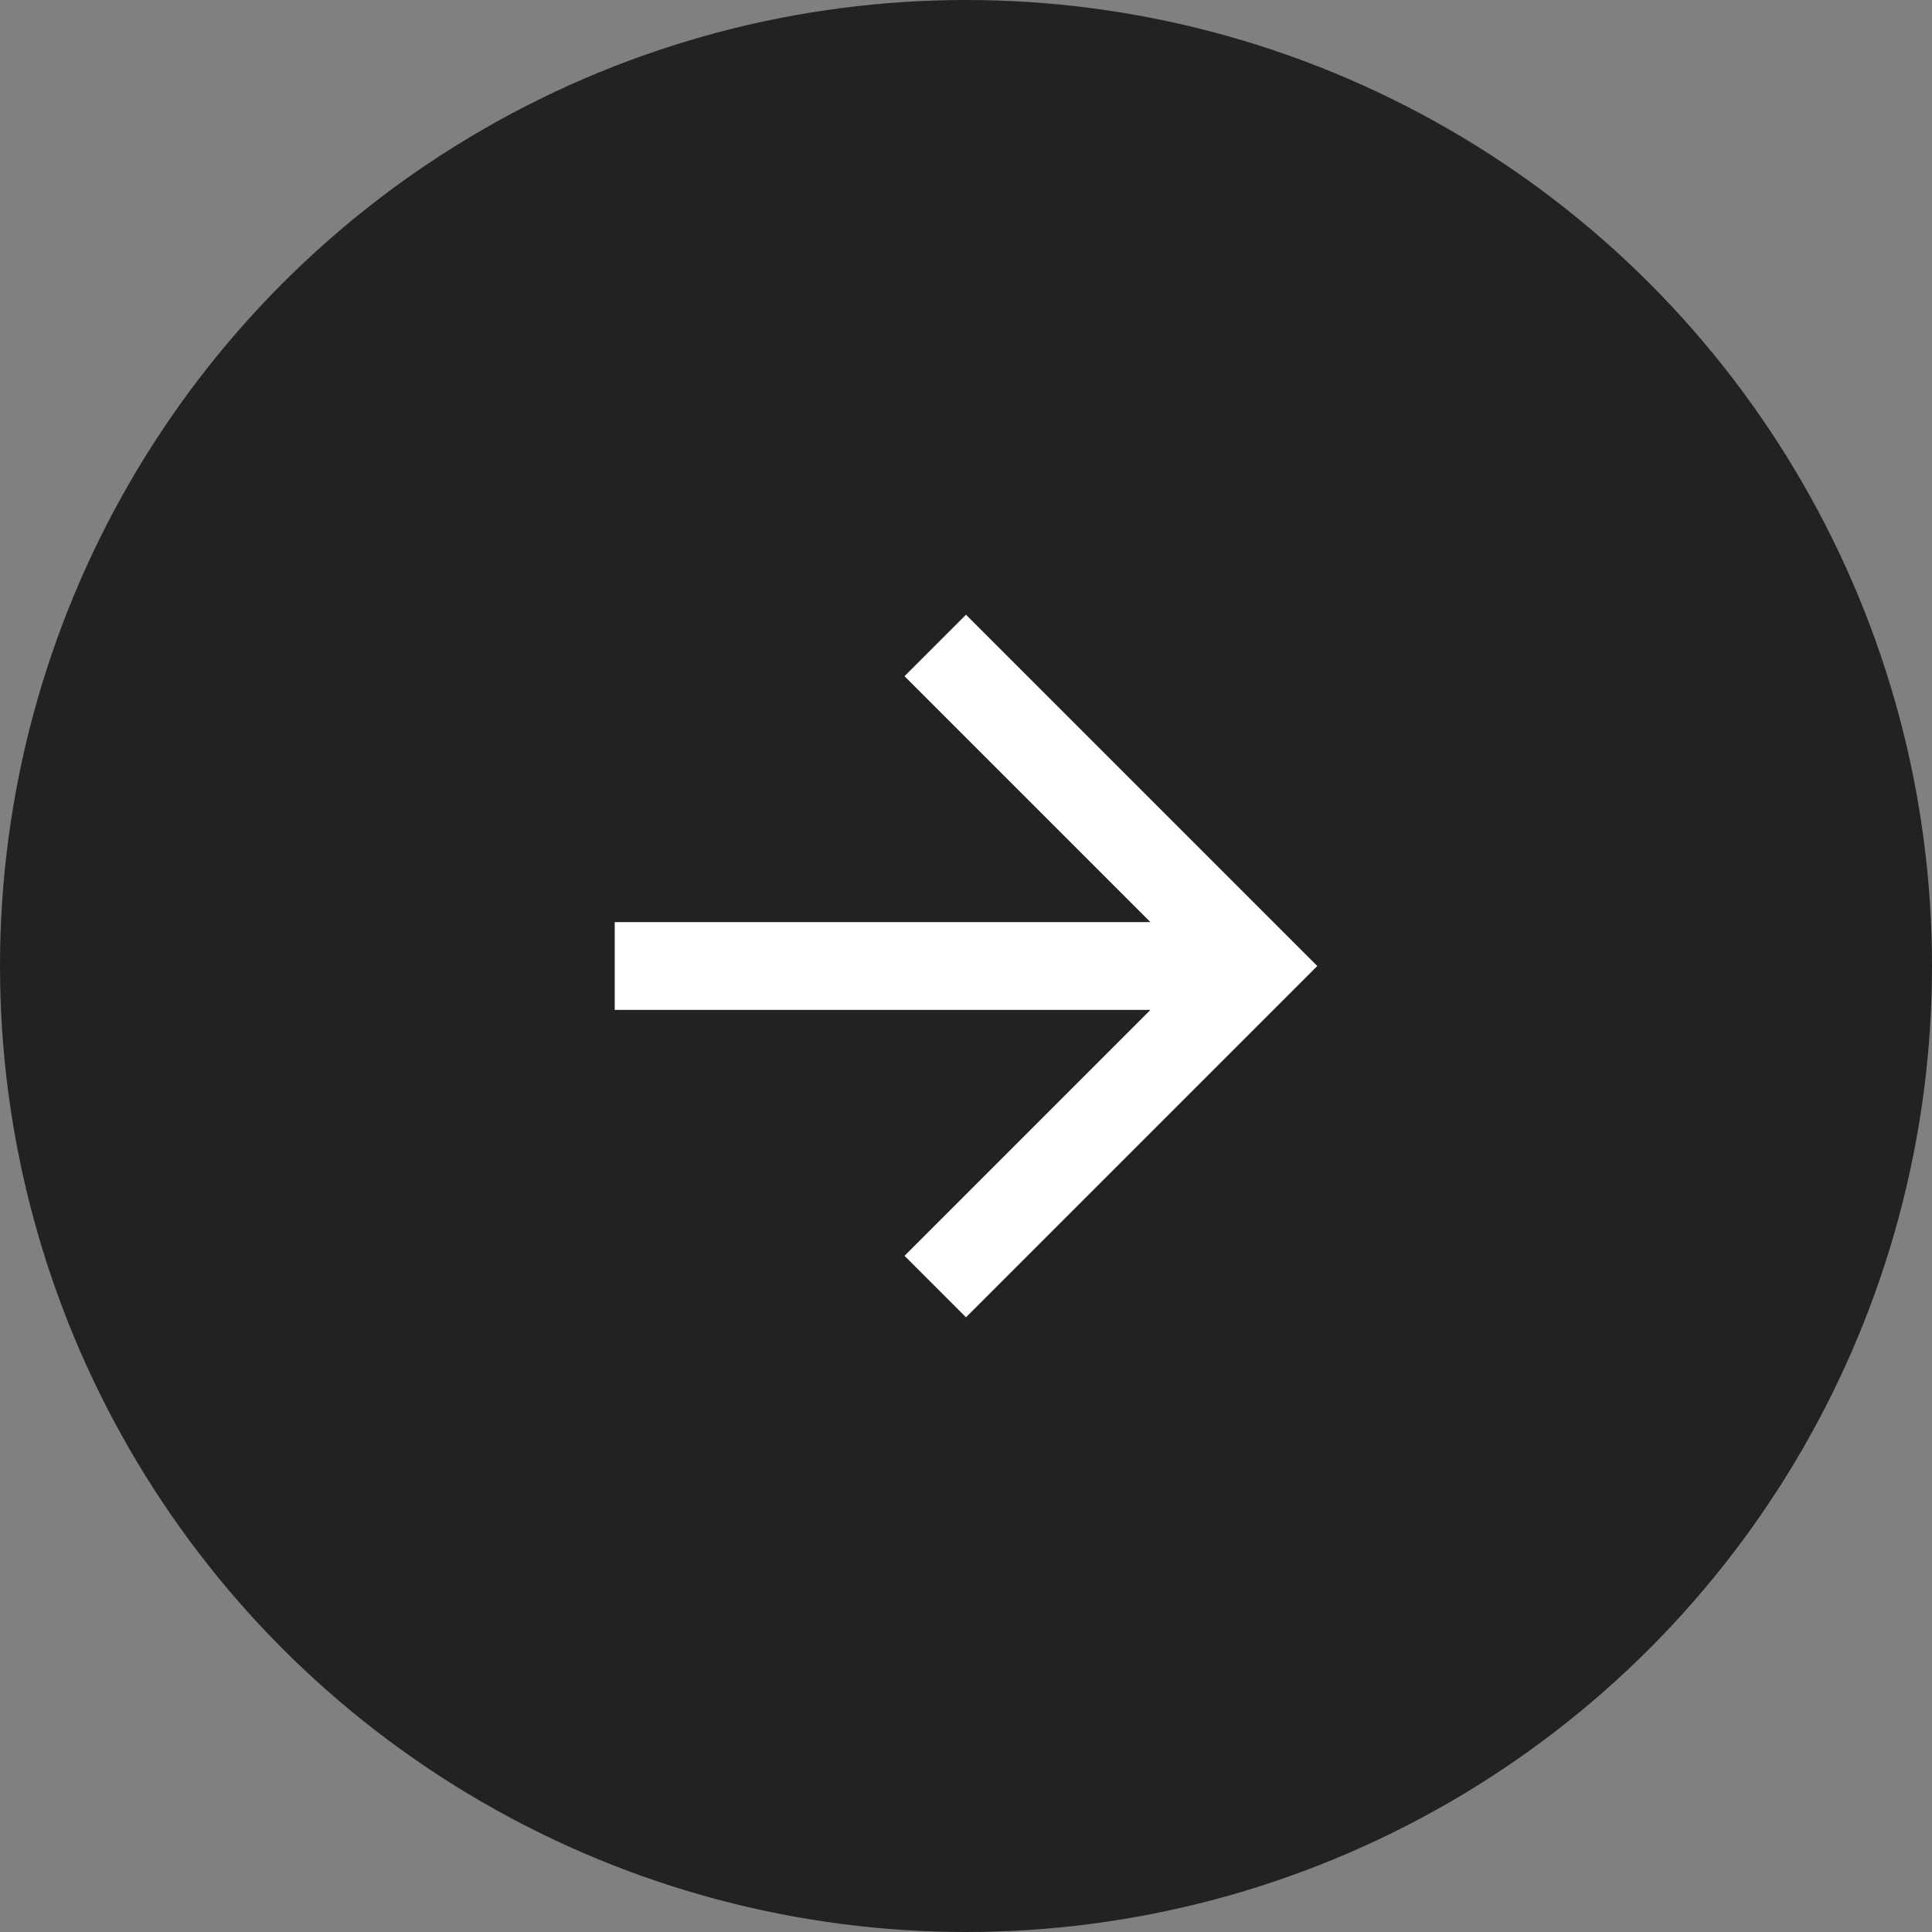
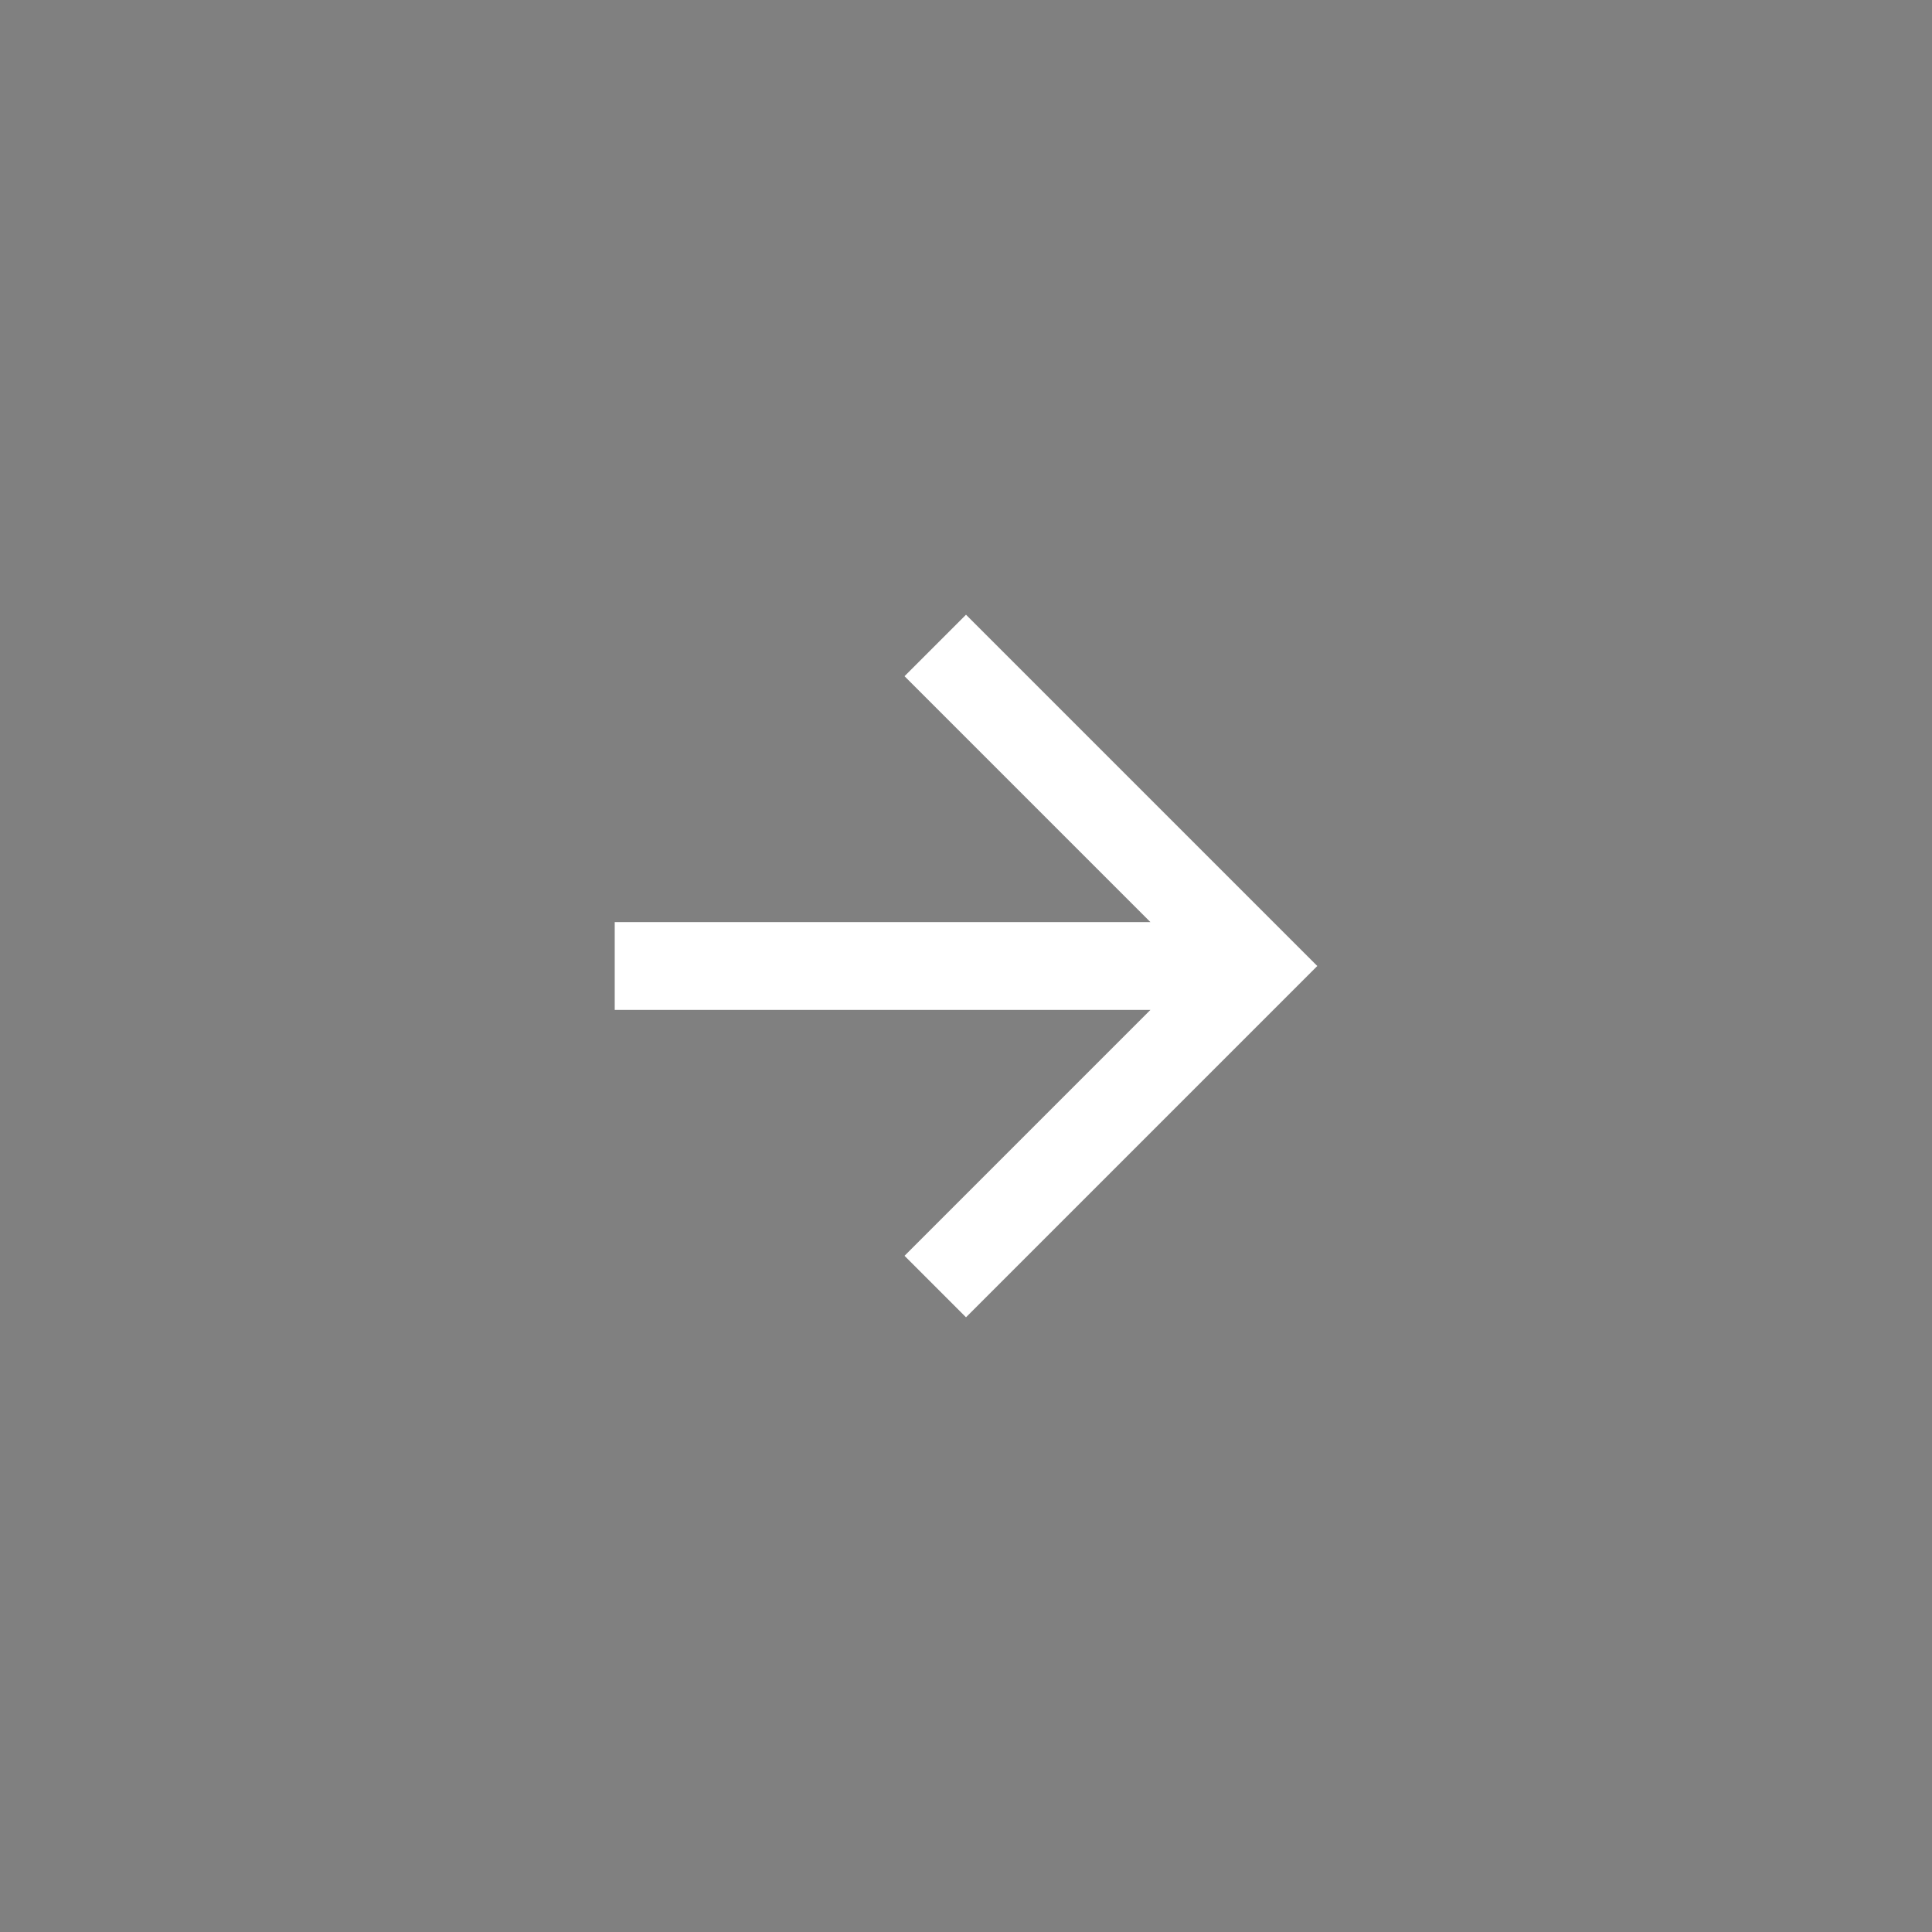
<svg xmlns="http://www.w3.org/2000/svg" width="44" height="44" viewBox="0 0 44 44" fill="none">
  <rect x="0" y="0" width="44" height="44" fill="#808080" stroke="none" />
-   <circle cx="22" cy="22" r="22" transform="rotate(-180 22 22)" fill="#222222" />
  <g clip-path="url(#clip0_8221_14992)">
    <path d="M14 23L26.2 23L20.6 28.6L22 30L30 22L22 14L20.6 15.4L26.2 21L14 21L14 23Z" fill="white" />
  </g>
  <defs>
    <clipPath id="clip0_8221_14992">
      <rect width="16" height="16" fill="white" transform="translate(30 30) rotate(-180)" />
    </clipPath>
  </defs>
</svg>